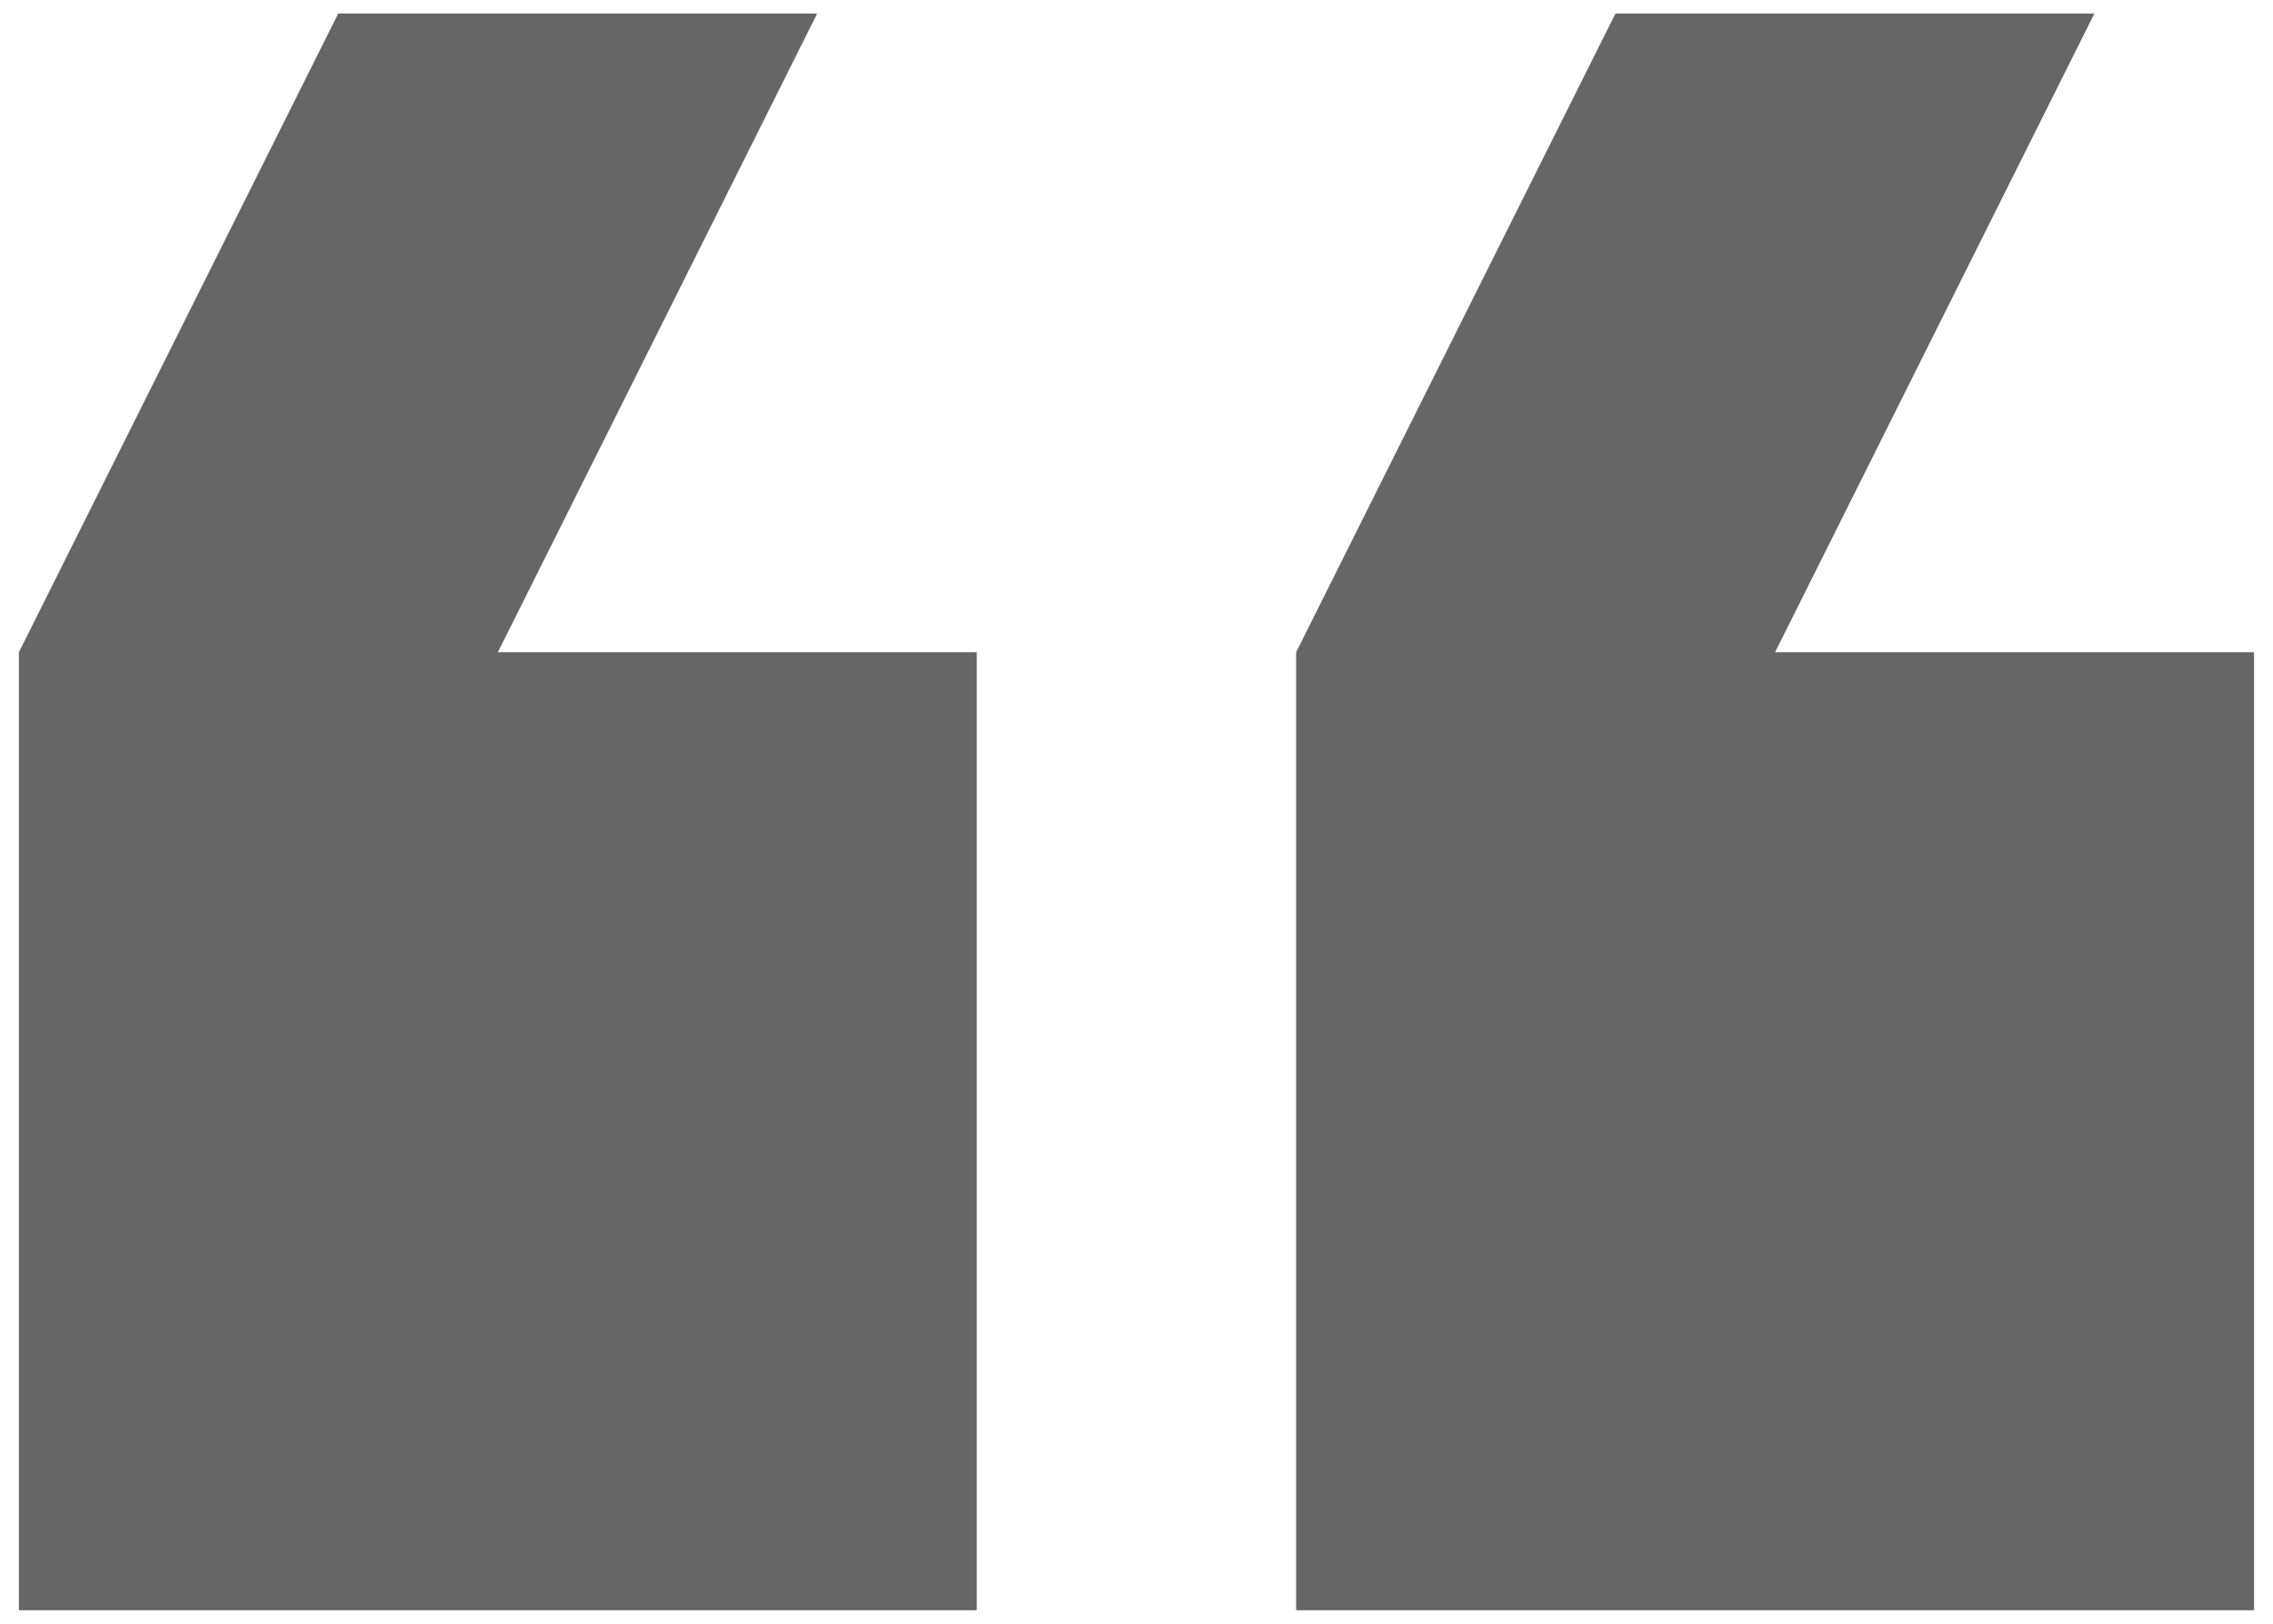
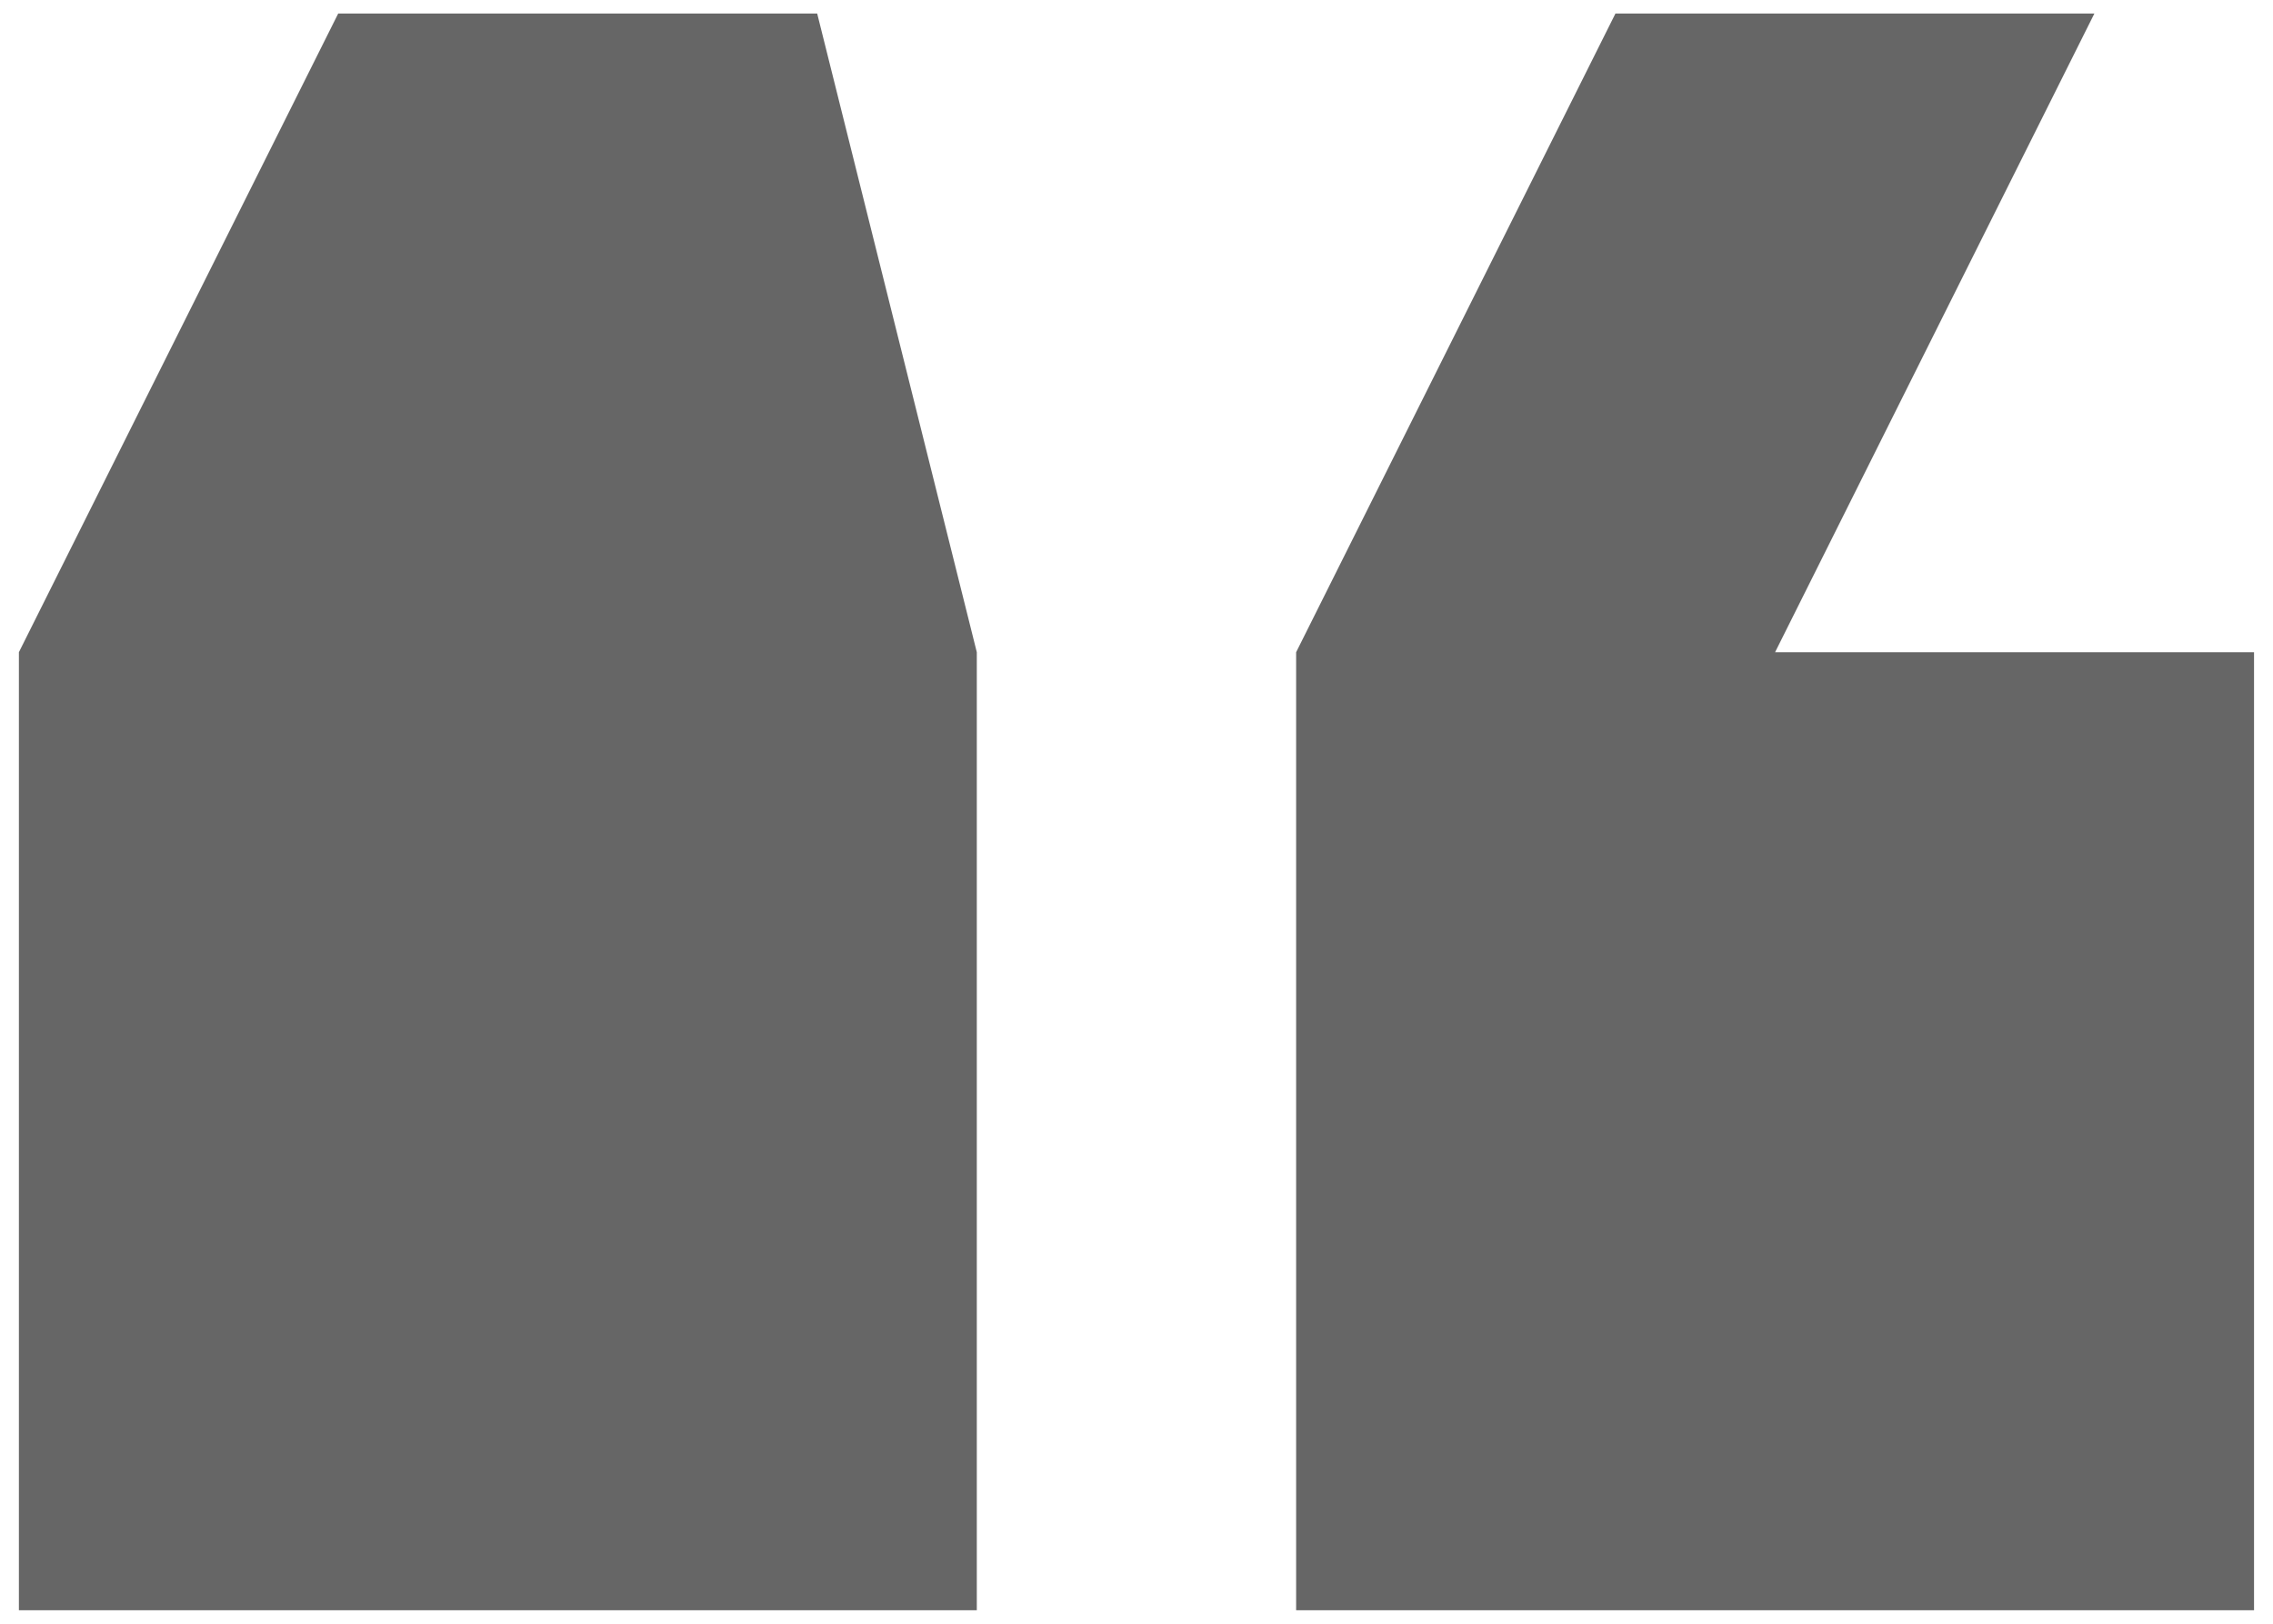
<svg xmlns="http://www.w3.org/2000/svg" width="35" height="25" viewBox="0 0 35 25" fill="none">
-   <path d="M32.25 0.208H24.875L19.958 10.042V24.792L34.708 24.792V10.042L27.333 10.042L32.25 0.208ZM12.583 0.208H5.208L0.291 10.042V24.792H15.041L15.041 10.042L7.666 10.042L12.583 0.208Z" fill="black" fill-opacity="0.6" />
+   <path d="M32.25 0.208H24.875L19.958 10.042V24.792L34.708 24.792V10.042L27.333 10.042L32.25 0.208ZM12.583 0.208H5.208L0.291 10.042V24.792H15.041L15.041 10.042L12.583 0.208Z" fill="black" fill-opacity="0.6" />
</svg>